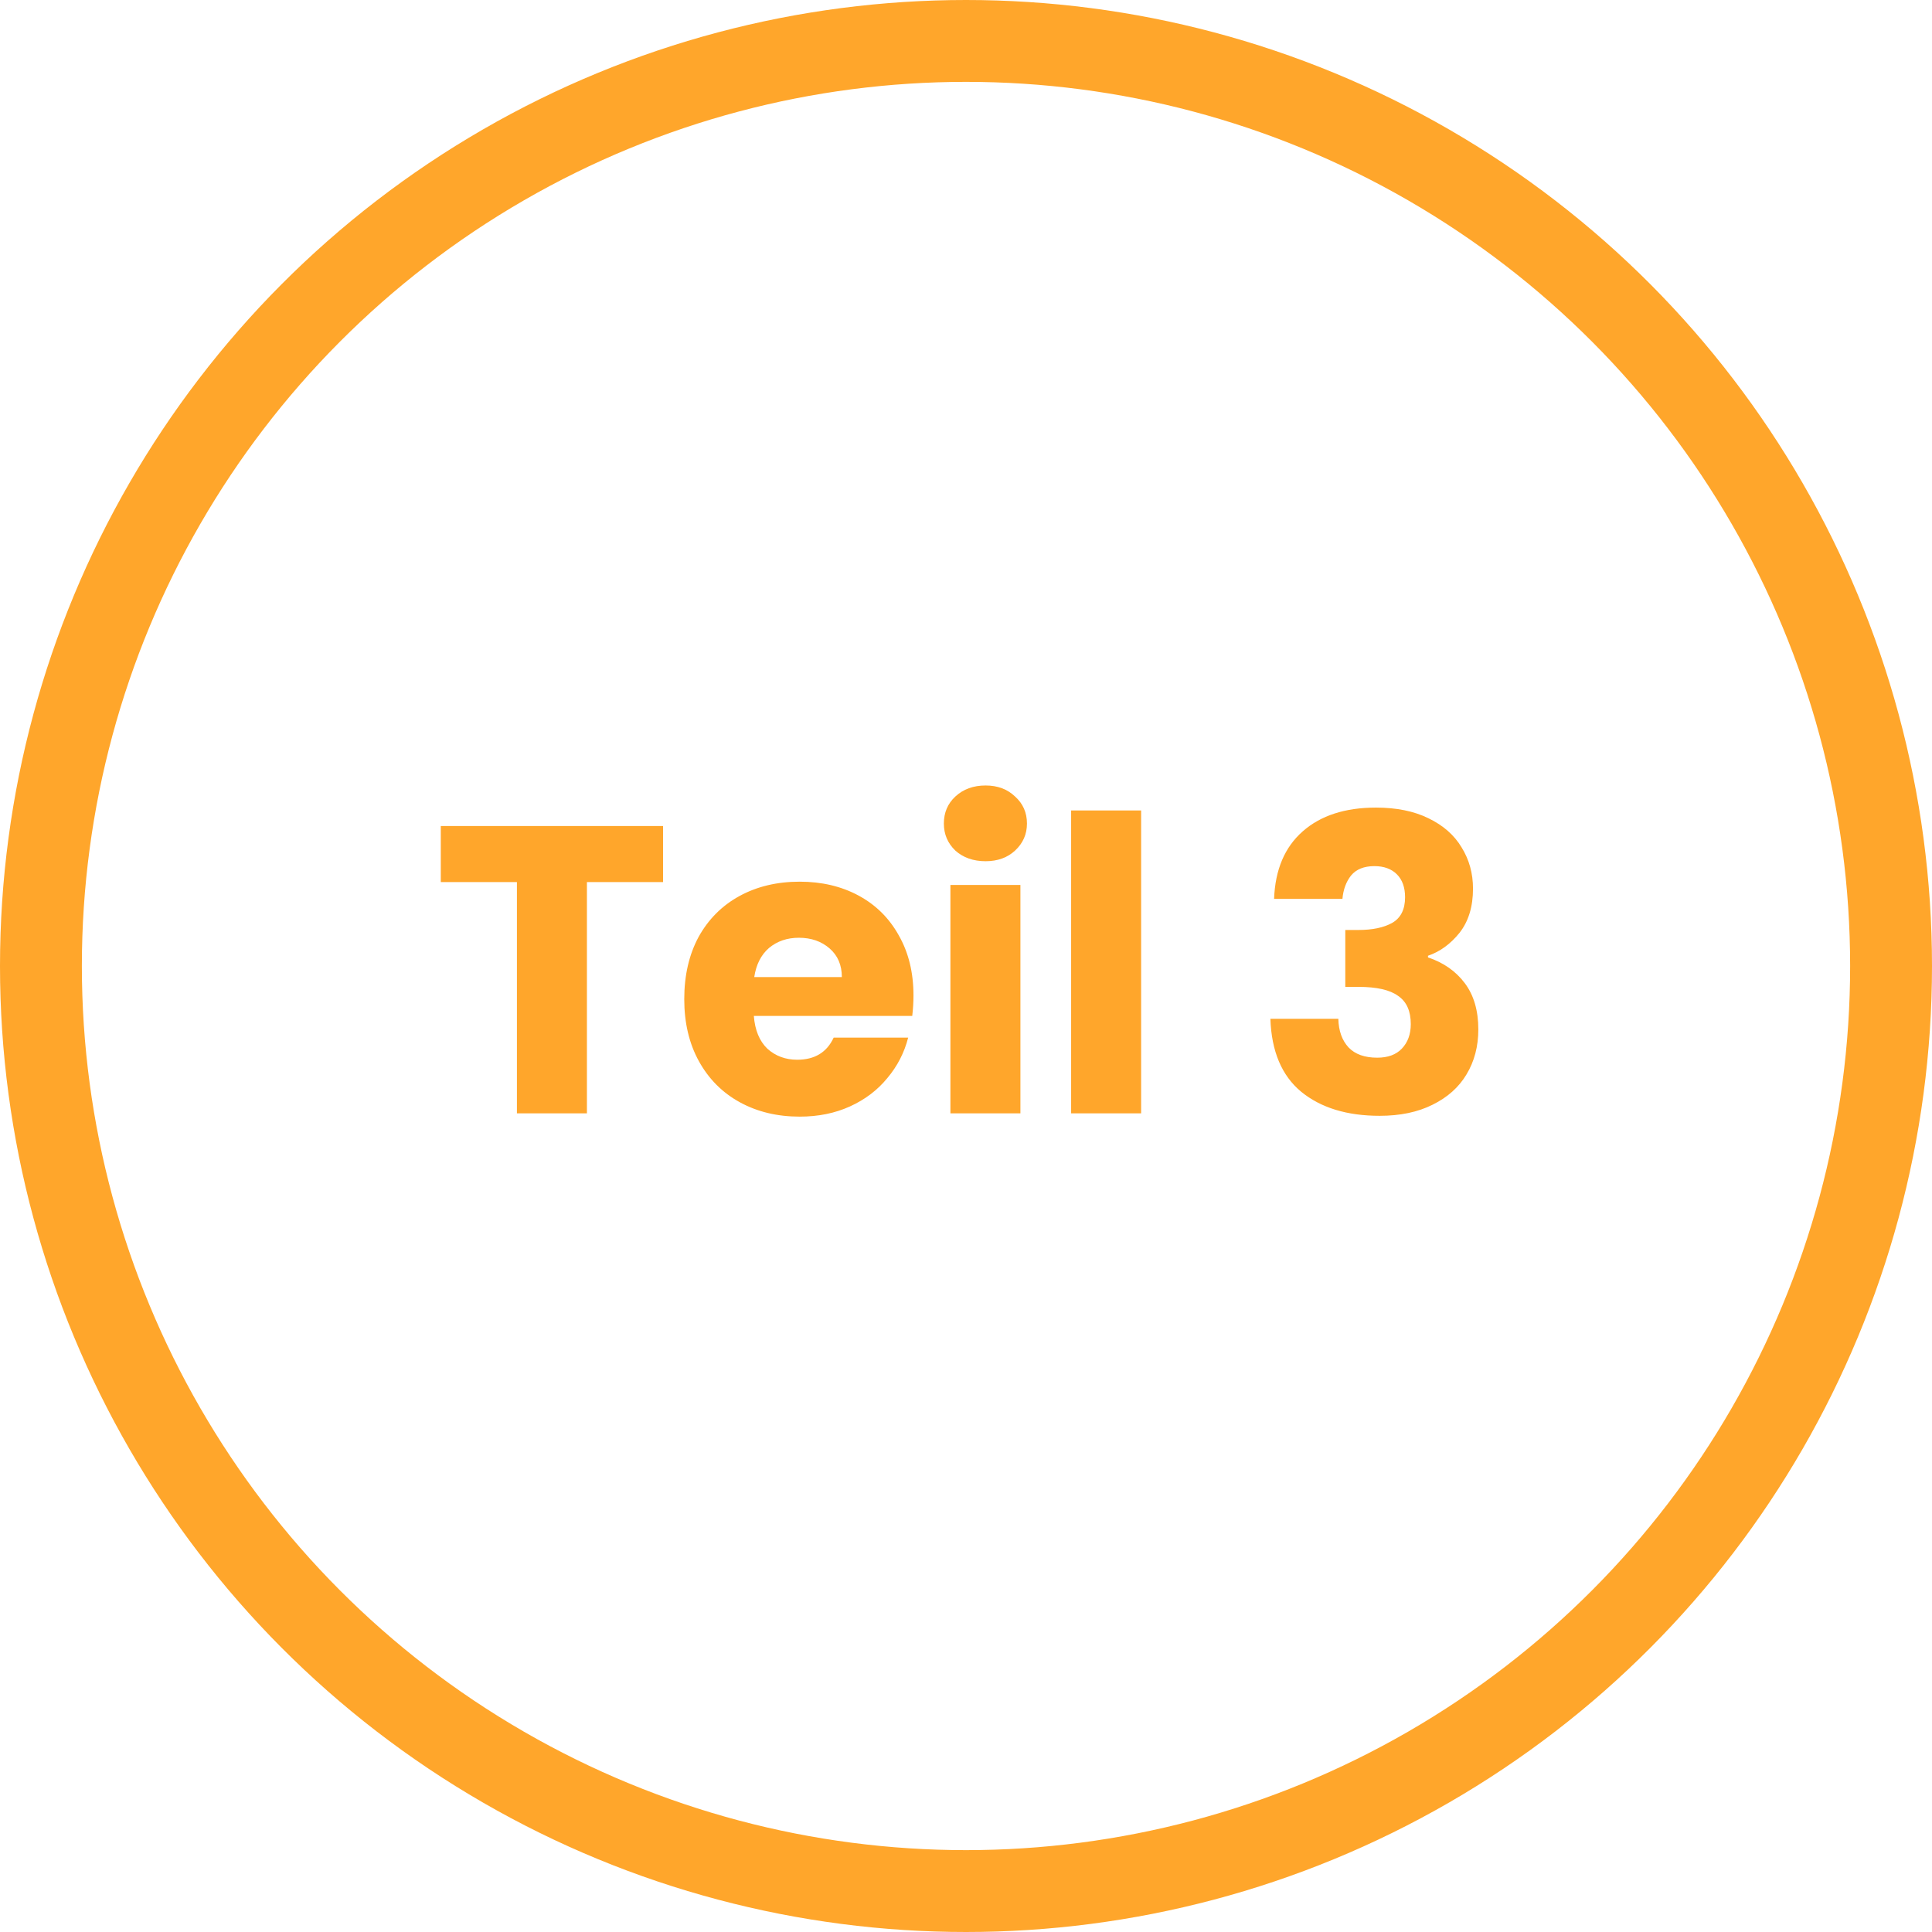
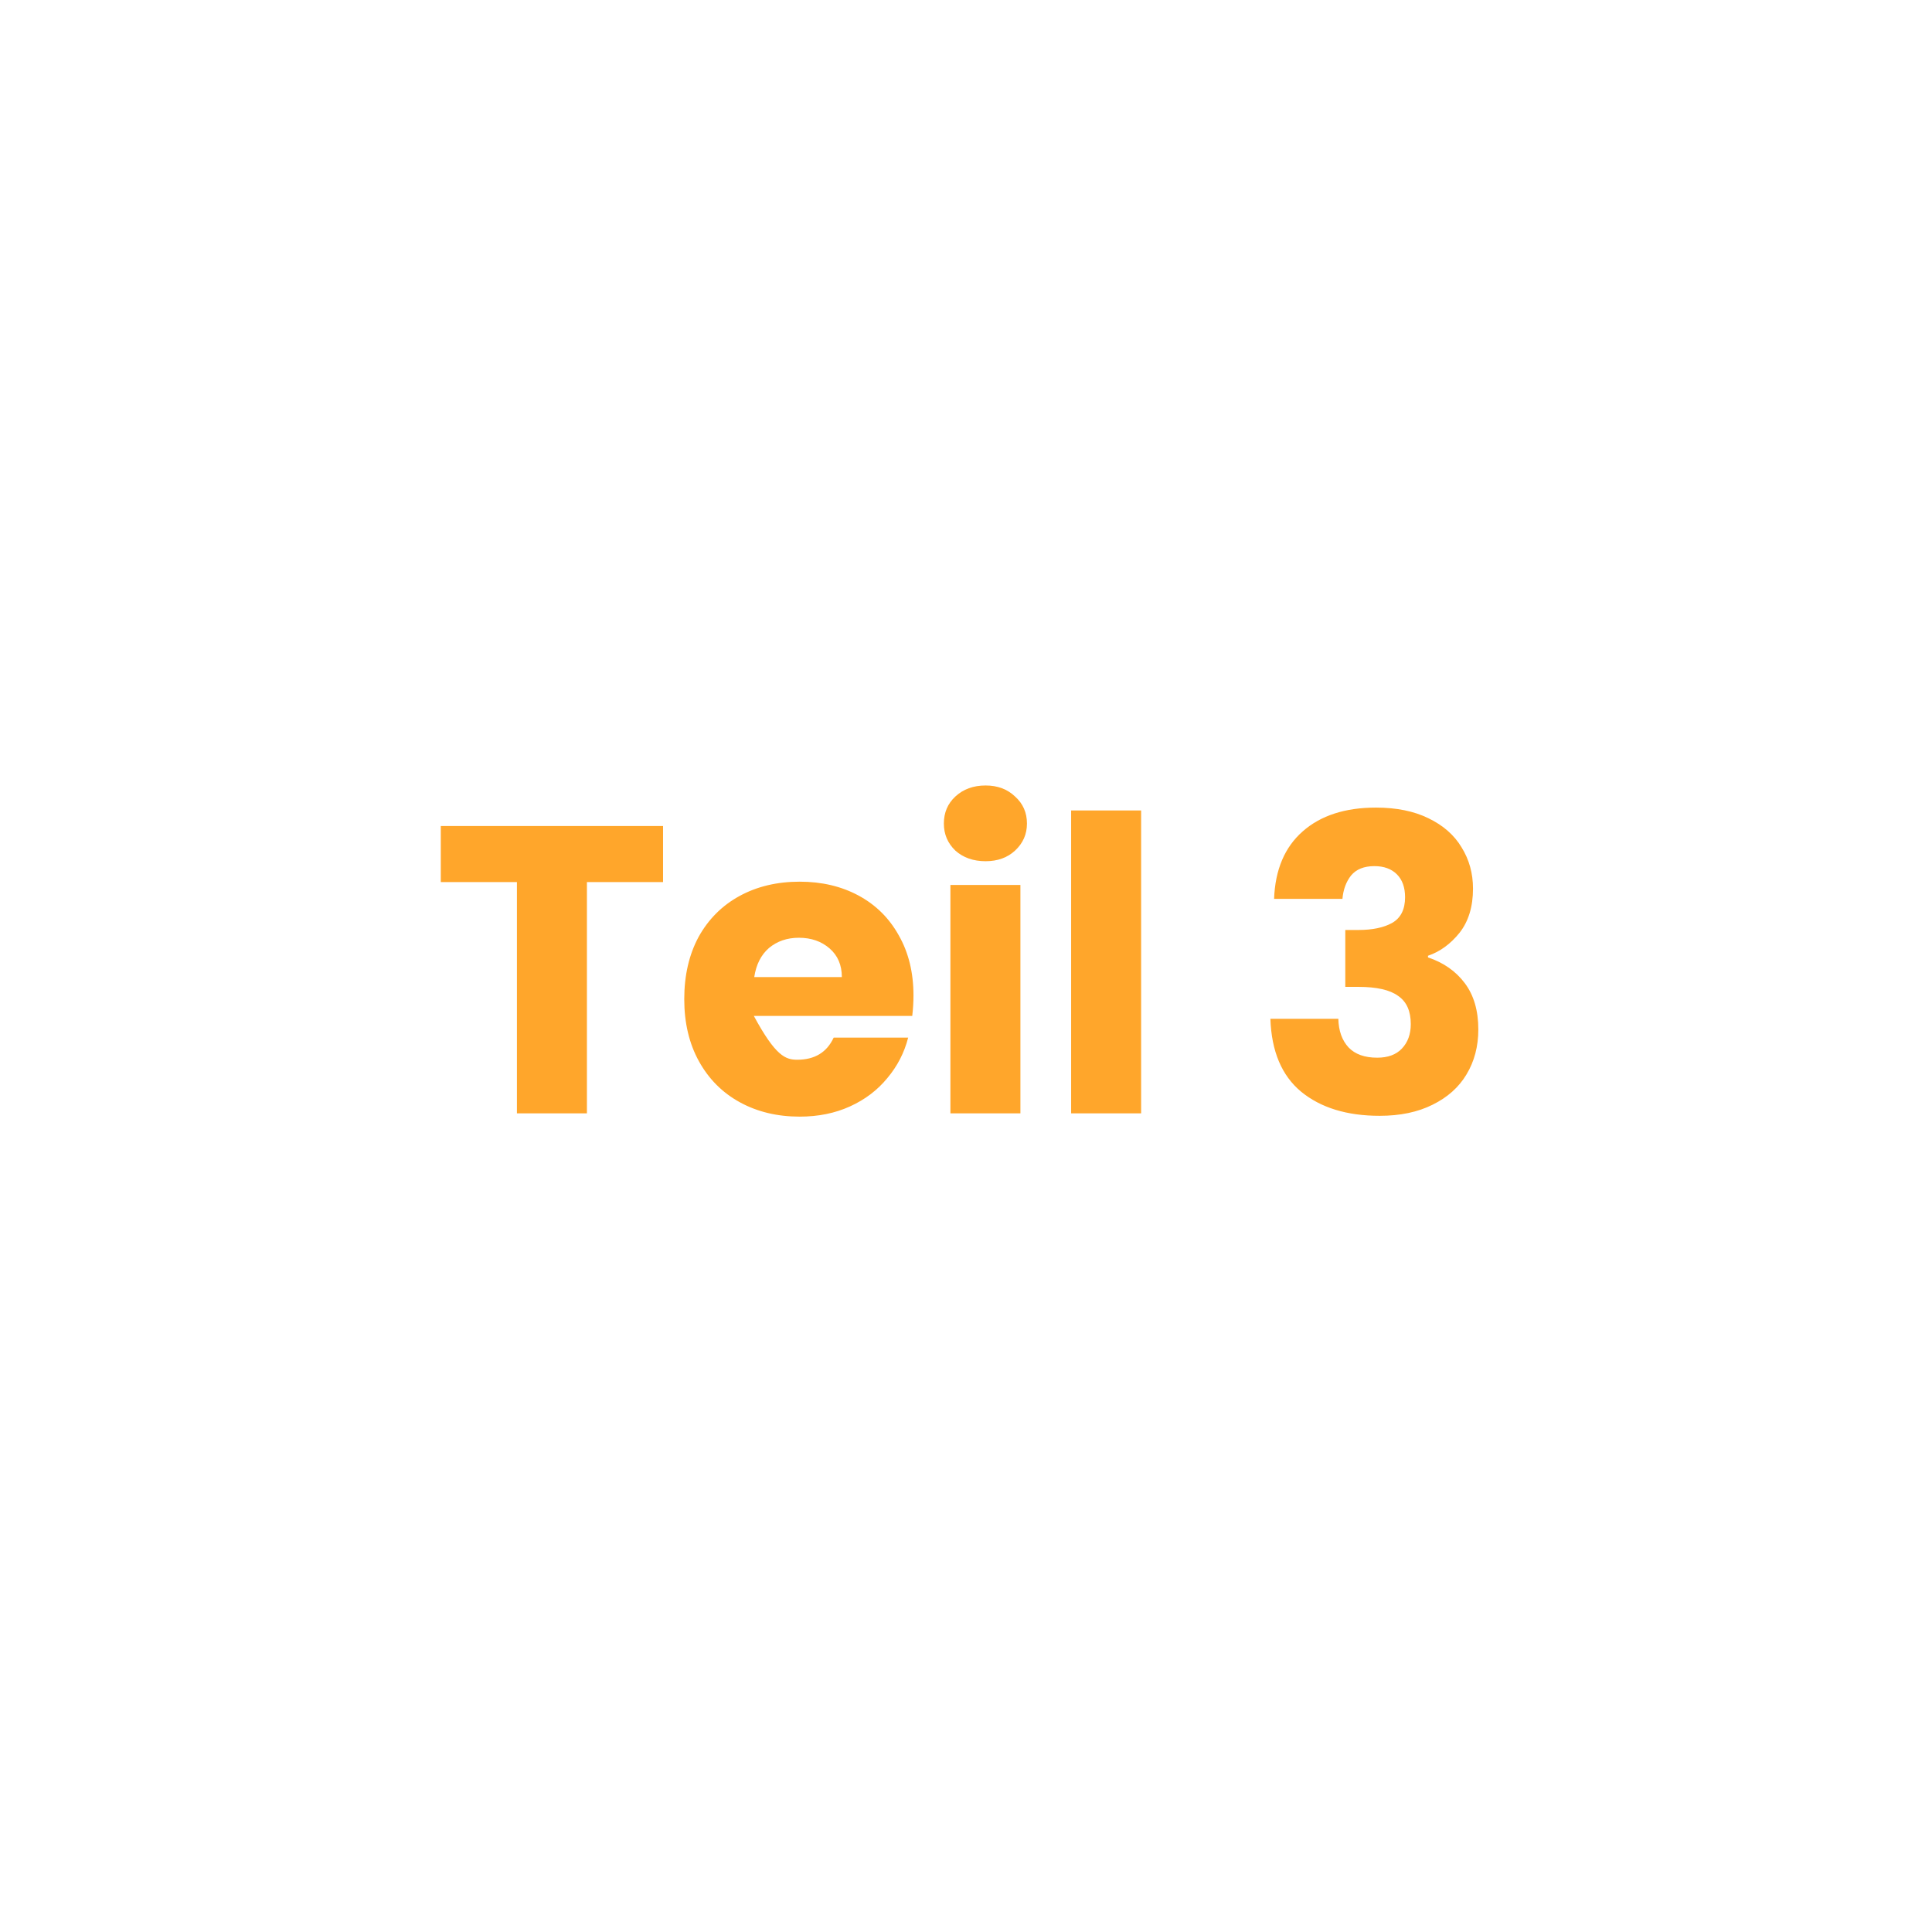
<svg xmlns="http://www.w3.org/2000/svg" width="118" height="118" viewBox="0 0 118 118" fill="none">
-   <path d="M40.497 50.45V53.875H35.847V68H31.572V53.875H26.922V50.45H40.497ZM55.792 60.8C55.792 61.2 55.767 61.617 55.717 62.05H46.042C46.109 62.917 46.384 63.583 46.867 64.05C47.367 64.5 47.976 64.725 48.692 64.725C49.759 64.725 50.501 64.275 50.917 63.375H55.467C55.234 64.292 54.809 65.117 54.192 65.85C53.592 66.583 52.834 67.158 51.917 67.575C51.001 67.992 49.976 68.2 48.842 68.2C47.476 68.2 46.259 67.908 45.192 67.325C44.126 66.742 43.292 65.908 42.692 64.825C42.092 63.742 41.792 62.475 41.792 61.025C41.792 59.575 42.084 58.308 42.667 57.225C43.267 56.142 44.101 55.308 45.167 54.725C46.234 54.142 47.459 53.85 48.842 53.85C50.192 53.85 51.392 54.133 52.442 54.7C53.492 55.267 54.309 56.075 54.892 57.125C55.492 58.175 55.792 59.4 55.792 60.8ZM51.417 59.675C51.417 58.942 51.167 58.358 50.667 57.925C50.167 57.492 49.542 57.275 48.792 57.275C48.076 57.275 47.467 57.483 46.967 57.9C46.484 58.317 46.184 58.908 46.067 59.675H51.417ZM60.198 52.6C59.448 52.6 58.831 52.383 58.348 51.95C57.881 51.5 57.648 50.95 57.648 50.3C57.648 49.633 57.881 49.083 58.348 48.65C58.831 48.2 59.448 47.975 60.198 47.975C60.931 47.975 61.531 48.2 61.998 48.65C62.481 49.083 62.723 49.633 62.723 50.3C62.723 50.95 62.481 51.5 61.998 51.95C61.531 52.383 60.931 52.6 60.198 52.6ZM62.323 54.05V68H58.048V54.05H62.323ZM69.696 49.5V68H65.421V49.5H69.696ZM77.817 54.9C77.883 53.117 78.466 51.742 79.567 50.775C80.666 49.808 82.158 49.325 84.041 49.325C85.291 49.325 86.358 49.542 87.242 49.975C88.141 50.408 88.817 51 89.266 51.75C89.733 52.5 89.966 53.342 89.966 54.275C89.966 55.375 89.692 56.275 89.141 56.975C88.591 57.658 87.95 58.125 87.216 58.375V58.475C88.166 58.792 88.916 59.317 89.466 60.05C90.016 60.783 90.291 61.725 90.291 62.875C90.291 63.908 90.05 64.825 89.567 65.625C89.1 66.408 88.408 67.025 87.492 67.475C86.591 67.925 85.516 68.15 84.266 68.15C82.266 68.15 80.666 67.658 79.466 66.675C78.283 65.692 77.658 64.208 77.591 62.225H81.742C81.758 62.958 81.966 63.542 82.367 63.975C82.766 64.392 83.35 64.6 84.117 64.6C84.766 64.6 85.266 64.417 85.617 64.05C85.983 63.667 86.166 63.167 86.166 62.55C86.166 61.75 85.908 61.175 85.391 60.825C84.891 60.458 84.083 60.275 82.966 60.275H82.166V56.8H82.966C83.817 56.8 84.5 56.658 85.016 56.375C85.55 56.075 85.817 55.55 85.817 54.8C85.817 54.2 85.65 53.733 85.317 53.4C84.983 53.067 84.525 52.9 83.942 52.9C83.308 52.9 82.833 53.092 82.516 53.475C82.216 53.858 82.041 54.333 81.992 54.9H77.817Z" fill="#FFA62B" />
-   <circle cx="59" cy="59" r="56.5" stroke="#FFA62B" stroke-width="5" />
+   <path d="M40.497 50.45V53.875H35.847V68H31.572V53.875H26.922V50.45H40.497ZM55.792 60.8C55.792 61.2 55.767 61.617 55.717 62.05H46.042C47.367 64.5 47.976 64.725 48.692 64.725C49.759 64.725 50.501 64.275 50.917 63.375H55.467C55.234 64.292 54.809 65.117 54.192 65.85C53.592 66.583 52.834 67.158 51.917 67.575C51.001 67.992 49.976 68.2 48.842 68.2C47.476 68.2 46.259 67.908 45.192 67.325C44.126 66.742 43.292 65.908 42.692 64.825C42.092 63.742 41.792 62.475 41.792 61.025C41.792 59.575 42.084 58.308 42.667 57.225C43.267 56.142 44.101 55.308 45.167 54.725C46.234 54.142 47.459 53.85 48.842 53.85C50.192 53.85 51.392 54.133 52.442 54.7C53.492 55.267 54.309 56.075 54.892 57.125C55.492 58.175 55.792 59.4 55.792 60.8ZM51.417 59.675C51.417 58.942 51.167 58.358 50.667 57.925C50.167 57.492 49.542 57.275 48.792 57.275C48.076 57.275 47.467 57.483 46.967 57.9C46.484 58.317 46.184 58.908 46.067 59.675H51.417ZM60.198 52.6C59.448 52.6 58.831 52.383 58.348 51.95C57.881 51.5 57.648 50.95 57.648 50.3C57.648 49.633 57.881 49.083 58.348 48.65C58.831 48.2 59.448 47.975 60.198 47.975C60.931 47.975 61.531 48.2 61.998 48.65C62.481 49.083 62.723 49.633 62.723 50.3C62.723 50.95 62.481 51.5 61.998 51.95C61.531 52.383 60.931 52.6 60.198 52.6ZM62.323 54.05V68H58.048V54.05H62.323ZM69.696 49.5V68H65.421V49.5H69.696ZM77.817 54.9C77.883 53.117 78.466 51.742 79.567 50.775C80.666 49.808 82.158 49.325 84.041 49.325C85.291 49.325 86.358 49.542 87.242 49.975C88.141 50.408 88.817 51 89.266 51.75C89.733 52.5 89.966 53.342 89.966 54.275C89.966 55.375 89.692 56.275 89.141 56.975C88.591 57.658 87.95 58.125 87.216 58.375V58.475C88.166 58.792 88.916 59.317 89.466 60.05C90.016 60.783 90.291 61.725 90.291 62.875C90.291 63.908 90.05 64.825 89.567 65.625C89.1 66.408 88.408 67.025 87.492 67.475C86.591 67.925 85.516 68.15 84.266 68.15C82.266 68.15 80.666 67.658 79.466 66.675C78.283 65.692 77.658 64.208 77.591 62.225H81.742C81.758 62.958 81.966 63.542 82.367 63.975C82.766 64.392 83.35 64.6 84.117 64.6C84.766 64.6 85.266 64.417 85.617 64.05C85.983 63.667 86.166 63.167 86.166 62.55C86.166 61.75 85.908 61.175 85.391 60.825C84.891 60.458 84.083 60.275 82.966 60.275H82.166V56.8H82.966C83.817 56.8 84.5 56.658 85.016 56.375C85.55 56.075 85.817 55.55 85.817 54.8C85.817 54.2 85.65 53.733 85.317 53.4C84.983 53.067 84.525 52.9 83.942 52.9C83.308 52.9 82.833 53.092 82.516 53.475C82.216 53.858 82.041 54.333 81.992 54.9H77.817Z" fill="#FFA62B" />
</svg>